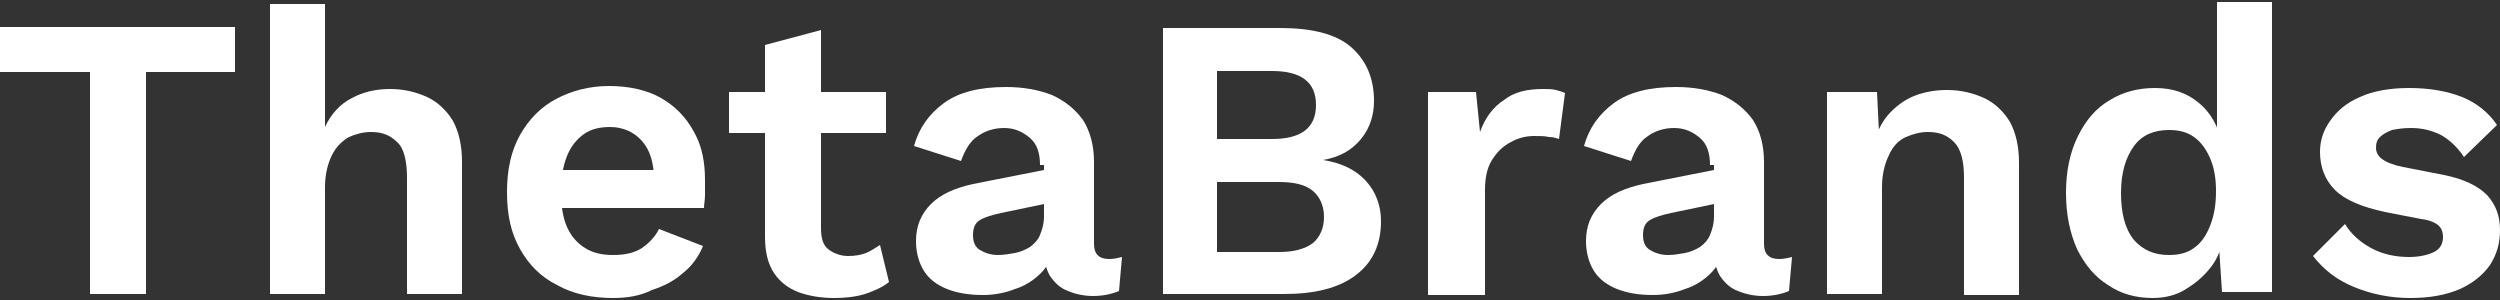
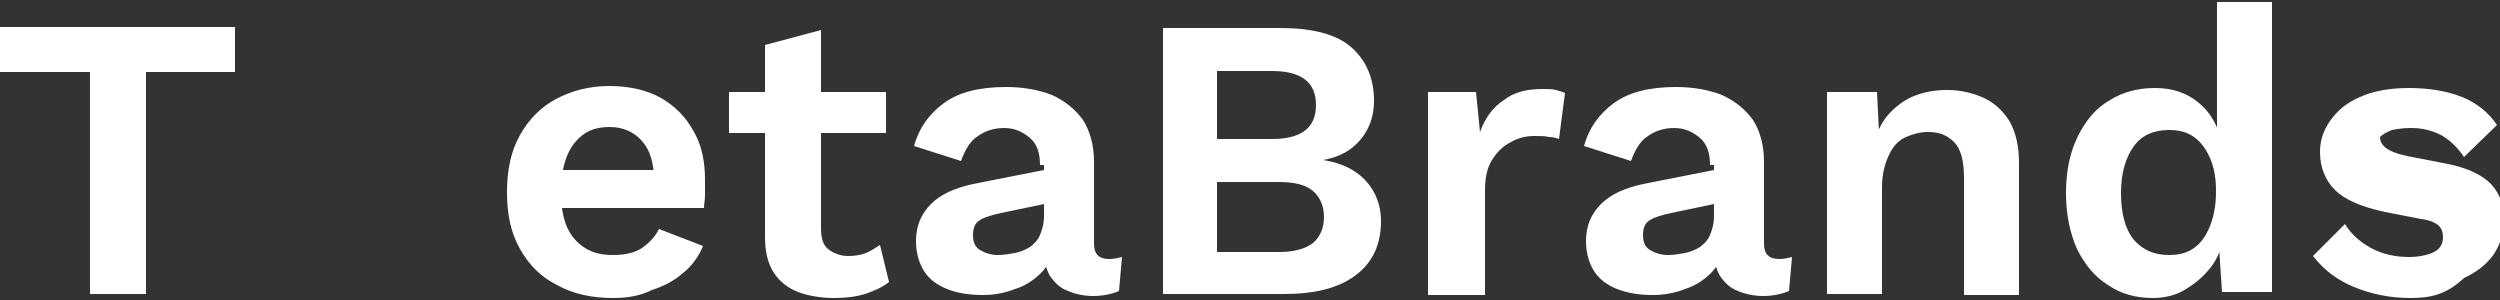
<svg xmlns="http://www.w3.org/2000/svg" version="1.1" id="Layer_1" x="0px" y="0px" viewBox="0 0 250 30" style="enable-background:new 0 0 250 30;" xml:space="preserve">
  <rect x="0" y="0" width="250" height="30" fill="#333333" stroke="none" />
  <style type="text/css">
	.st0{fill:#FFFFFF;}
</style>
  <g>
    <path class="st0" d="M23.5,2.7v4.5h-8.9v22.2H9V7.2H0V2.7H23.5z" />
-     <path class="st0" d="M27,29.4v-29h5.5v12.3c0.6-1.3,1.5-2.3,2.7-2.9c1.1-0.6,2.4-0.9,3.8-0.9c1.4,0,2.6,0.3,3.7,0.8   c1.1,0.5,2,1.4,2.6,2.4c0.6,1.1,0.9,2.5,0.9,4.1v13.2h-5.5V17.8c0-1.7-0.3-3-1-3.6c-0.7-0.7-1.5-1-2.6-1c-0.8,0-1.5,0.2-2.2,0.5   c-0.7,0.4-1.3,1-1.7,1.8s-0.7,1.9-0.7,3.2v10.7H27z" />
    <path class="st0" d="M61.3,29.8c-2.1,0-4-0.4-5.6-1.3c-1.6-0.8-2.8-2-3.7-3.6s-1.3-3.4-1.3-5.7c0-2.2,0.4-4.1,1.3-5.7   c0.9-1.6,2.1-2.8,3.6-3.6s3.3-1.3,5.3-1.3s3.8,0.4,5.2,1.2s2.5,1.9,3.3,3.4c0.8,1.4,1.1,3,1.1,4.8c0,0.5,0,1,0,1.5   s-0.1,0.9-0.1,1.3h-16v-3.8h13.7l-2.7,1c0-1.7-0.4-3-1.2-3.9c-0.8-0.9-1.9-1.4-3.2-1.4c-1,0-1.9,0.2-2.6,0.7   c-0.7,0.5-1.3,1.2-1.7,2.2s-0.6,2.2-0.6,3.6c0,1.4,0.2,2.6,0.6,3.5c0.4,0.9,1,1.6,1.8,2.1s1.7,0.7,2.8,0.7c1.2,0,2.1-0.2,2.9-0.7   c0.7-0.5,1.3-1.1,1.7-1.9l4.4,1.7c-0.4,1-1.1,2-2,2.7c-0.9,0.8-1.9,1.3-3.1,1.7C64,29.6,62.7,29.8,61.3,29.8z" />
    <path class="st0" d="M88.6,9.2v4.1H72.9V9.2H88.6z M82.1,3v19.8c0,1,0.2,1.7,0.7,2.1c0.5,0.4,1.2,0.7,2,0.7c0.7,0,1.3-0.1,1.8-0.3   s0.9-0.5,1.4-0.8l0.9,3.7c-0.6,0.5-1.5,0.9-2.4,1.2c-1,0.3-2,0.4-3.1,0.4c-1.3,0-2.5-0.2-3.6-0.6c-1-0.4-1.8-1-2.4-1.9   s-0.9-2.1-0.9-3.6V4.5L82.1,3z" />
    <path class="st0" d="M104,16.5c0-1.2-0.3-2.1-1-2.7c-0.7-0.6-1.5-1-2.6-1c-1,0-1.9,0.3-2.6,0.8c-0.8,0.5-1.3,1.4-1.7,2.5l-4.7-1.5   c0.5-1.8,1.5-3.2,3-4.3s3.6-1.6,6.2-1.6c1.8,0,3.3,0.3,4.6,0.8c1.3,0.6,2.3,1.4,3.1,2.5c0.7,1.1,1.1,2.5,1.1,4.2v8.2   c0,1,0.5,1.5,1.5,1.5c0.5,0,0.9-0.1,1.3-0.2l-0.3,3.4c-0.7,0.3-1.6,0.5-2.6,0.5c-0.9,0-1.8-0.2-2.5-0.5c-0.8-0.3-1.3-0.8-1.8-1.5   c-0.4-0.7-0.6-1.5-0.6-2.5v-0.2l1-0.2c-0.2,1-0.6,1.9-1.3,2.6c-0.7,0.7-1.6,1.3-2.6,1.6c-1,0.4-2.1,0.6-3.2,0.6   c-1.4,0-2.6-0.2-3.6-0.6c-1-0.4-1.8-1-2.3-1.8s-0.8-1.8-0.8-3c0-1.5,0.5-2.7,1.5-3.7s2.4-1.6,4.2-2l7.6-1.5v3.4l-4.8,1   c-0.9,0.2-1.6,0.4-2.1,0.7s-0.7,0.8-0.7,1.5s0.2,1.2,0.7,1.5s1.1,0.5,1.8,0.5c0.6,0,1.1-0.1,1.7-0.2c0.5-0.1,1-0.3,1.5-0.6   c0.4-0.3,0.8-0.7,1-1.2s0.4-1.1,0.4-1.9v-5.1H104z" />
    <path class="st0" d="M116.3,29.4V2.8H128c3.2,0,5.6,0.6,7.1,1.9c1.5,1.3,2.3,3.1,2.3,5.4c0,1.4-0.4,2.7-1.3,3.8   c-0.9,1.1-2.1,1.8-3.8,2.1l0,0c1.9,0.3,3.3,1,4.3,2.1s1.5,2.5,1.5,4c0,2.3-0.8,4.1-2.5,5.4c-1.7,1.3-4.1,1.9-7.2,1.9L116.3,29.4   L116.3,29.4z M121.7,13.9h5.5c2.9,0,4.4-1.1,4.4-3.4c0-2.3-1.5-3.4-4.4-3.4h-5.5C121.7,7.1,121.7,13.9,121.7,13.9z M121.7,25.2h6.2   c1.5,0,2.6-0.3,3.4-0.9c0.7-0.6,1.1-1.5,1.1-2.6s-0.4-2-1.1-2.6c-0.7-0.6-1.8-0.9-3.4-0.9h-6.2C121.7,18.2,121.7,25.2,121.7,25.2z" />
    <path class="st0" d="M142.8,29.4V9.2h4.8l0.4,4c0.5-1.4,1.3-2.5,2.4-3.2c1-0.8,2.3-1.1,3.9-1.1c0.5,0,0.9,0,1.3,0.1   c0.4,0.1,0.7,0.2,0.9,0.3l-0.6,4.6c-0.3-0.1-0.6-0.2-1-0.2c-0.4-0.1-0.9-0.1-1.5-0.1c-0.8,0-1.6,0.2-2.3,0.6   c-0.8,0.4-1.4,1-1.9,1.8s-0.7,1.8-0.7,3v10.5h-5.7V29.4z" />
    <path class="st0" d="M171,16.5c0-1.2-0.3-2.1-1-2.7c-0.7-0.6-1.5-1-2.6-1c-1,0-1.9,0.3-2.6,0.8c-0.8,0.5-1.3,1.4-1.7,2.5l-4.7-1.5   c0.5-1.8,1.5-3.2,3-4.3s3.6-1.6,6.2-1.6c1.8,0,3.3,0.3,4.6,0.8c1.3,0.6,2.3,1.4,3.1,2.5c0.7,1.1,1.1,2.5,1.1,4.2v8.2   c0,1,0.5,1.5,1.5,1.5c0.5,0,0.9-0.1,1.3-0.2l-0.3,3.4c-0.7,0.3-1.6,0.5-2.6,0.5c-0.9,0-1.8-0.2-2.5-0.5c-0.8-0.3-1.3-0.8-1.8-1.5   c-0.4-0.7-0.6-1.5-0.6-2.5v-0.2l1-0.2c-0.2,1-0.6,1.9-1.3,2.6c-0.7,0.7-1.6,1.3-2.6,1.6c-1,0.4-2.1,0.6-3.2,0.6   c-1.4,0-2.6-0.2-3.6-0.6c-1-0.4-1.8-1-2.3-1.8s-0.8-1.8-0.8-3c0-1.5,0.5-2.7,1.5-3.7s2.4-1.6,4.2-2l7.6-1.5v3.4l-4.8,1   c-0.9,0.2-1.6,0.4-2.1,0.7s-0.7,0.8-0.7,1.5s0.2,1.2,0.7,1.5s1.1,0.5,1.8,0.5c0.6,0,1.1-0.1,1.7-0.2c0.5-0.1,1-0.3,1.5-0.6   c0.4-0.3,0.8-0.7,1-1.2s0.4-1.1,0.4-1.9v-5.1H171z" />
    <path class="st0" d="M182.7,29.4V9.2h5l0.3,6.1l-0.7-0.6c0.3-1.3,0.8-2.4,1.5-3.2s1.6-1.5,2.6-1.9s2.1-0.6,3.3-0.6   c1.4,0,2.6,0.3,3.7,0.8c1.1,0.5,2,1.4,2.6,2.4c0.6,1.1,0.9,2.5,0.9,4.1v13.2h-5.5V17.8c0-1.7-0.3-2.9-1-3.6c-0.7-0.7-1.5-1-2.6-1   c-0.8,0-1.5,0.2-2.2,0.5s-1.3,0.9-1.7,1.8c-0.4,0.8-0.7,1.9-0.7,3.2v10.7H182.7z" />
    <path class="st0" d="M215.3,29.8c-1.7,0-3.2-0.4-4.5-1.3c-1.3-0.8-2.3-2-3.1-3.6c-0.7-1.6-1.1-3.4-1.1-5.6c0-2.2,0.4-4.1,1.2-5.7   c0.8-1.6,1.8-2.8,3.2-3.6c1.3-0.8,2.8-1.2,4.5-1.2c1.8,0,3.2,0.5,4.4,1.5s1.9,2.3,2.3,4l-0.5,0.6V0.2h5.5v29h-5l-0.4-6.1l0.6,0.3   c-0.2,1.3-0.6,2.4-1.3,3.3c-0.7,0.9-1.5,1.6-2.5,2.2C217.7,29.5,216.5,29.8,215.3,29.8z M216.9,25.5c1,0,1.8-0.2,2.5-0.7   s1.2-1.2,1.6-2.2c0.4-1,0.6-2.1,0.6-3.5c0-1.3-0.2-2.4-0.6-3.3c-0.4-0.9-0.9-1.6-1.6-2.1c-0.7-0.5-1.5-0.7-2.5-0.7   c-1.5,0-2.7,0.5-3.5,1.6s-1.3,2.6-1.3,4.7c0,2,0.4,3.6,1.3,4.7C214.3,25,215.4,25.5,216.9,25.5z" />
-     <path class="st0" d="M241,29.8c-2,0-3.9-0.4-5.6-1.1c-1.7-0.7-3-1.7-4.1-3.1l3.2-3.2c0.6,1,1.5,1.8,2.6,2.4   c1.1,0.6,2.4,0.9,3.8,0.9c1,0,1.9-0.2,2.5-0.5s0.9-0.8,0.9-1.5c0-0.4-0.1-0.8-0.4-1.1c-0.3-0.3-0.9-0.6-1.8-0.7l-3.6-0.7   c-2.3-0.5-4-1.2-5-2.2s-1.5-2.3-1.5-3.8c0-1.1,0.3-2.1,1-3.1s1.6-1.8,3-2.4c1.3-0.6,3-0.9,4.9-0.9c2,0,3.8,0.3,5.3,0.9   c1.5,0.6,2.7,1.6,3.5,2.8l-3.3,3.2c-0.6-0.9-1.4-1.7-2.3-2.2c-1-0.5-2-0.7-3-0.7c-0.8,0-1.4,0.1-1.9,0.2c-0.5,0.2-0.9,0.4-1.2,0.7   s-0.4,0.6-0.4,1.1c0,0.4,0.2,0.8,0.6,1.1c0.4,0.3,1.1,0.6,2.1,0.8l4.1,0.8c2,0.4,3.4,1.1,4.3,2c0.9,1,1.3,2.1,1.3,3.5   c0,1.3-0.3,2.4-1,3.5c-0.7,1-1.7,1.8-3,2.4C244.6,29.5,243,29.8,241,29.8z" />
+     <path class="st0" d="M241,29.8c-2,0-3.9-0.4-5.6-1.1c-1.7-0.7-3-1.7-4.1-3.1l3.2-3.2c0.6,1,1.5,1.8,2.6,2.4   c1.1,0.6,2.4,0.9,3.8,0.9c1,0,1.9-0.2,2.5-0.5s0.9-0.8,0.9-1.5c0-0.4-0.1-0.8-0.4-1.1c-0.3-0.3-0.9-0.6-1.8-0.7l-3.6-0.7   c-2.3-0.5-4-1.2-5-2.2s-1.5-2.3-1.5-3.8c0-1.1,0.3-2.1,1-3.1s1.6-1.8,3-2.4c1.3-0.6,3-0.9,4.9-0.9c2,0,3.8,0.3,5.3,0.9   c1.5,0.6,2.7,1.6,3.5,2.8l-3.3,3.2c-0.6-0.9-1.4-1.7-2.3-2.2c-1-0.5-2-0.7-3-0.7c-0.8,0-1.4,0.1-1.9,0.2c-0.5,0.2-0.9,0.4-1.2,0.7   c0,0.4,0.2,0.8,0.6,1.1c0.4,0.3,1.1,0.6,2.1,0.8l4.1,0.8c2,0.4,3.4,1.1,4.3,2c0.9,1,1.3,2.1,1.3,3.5   c0,1.3-0.3,2.4-1,3.5c-0.7,1-1.7,1.8-3,2.4C244.6,29.5,243,29.8,241,29.8z" />
  </g>
</svg>